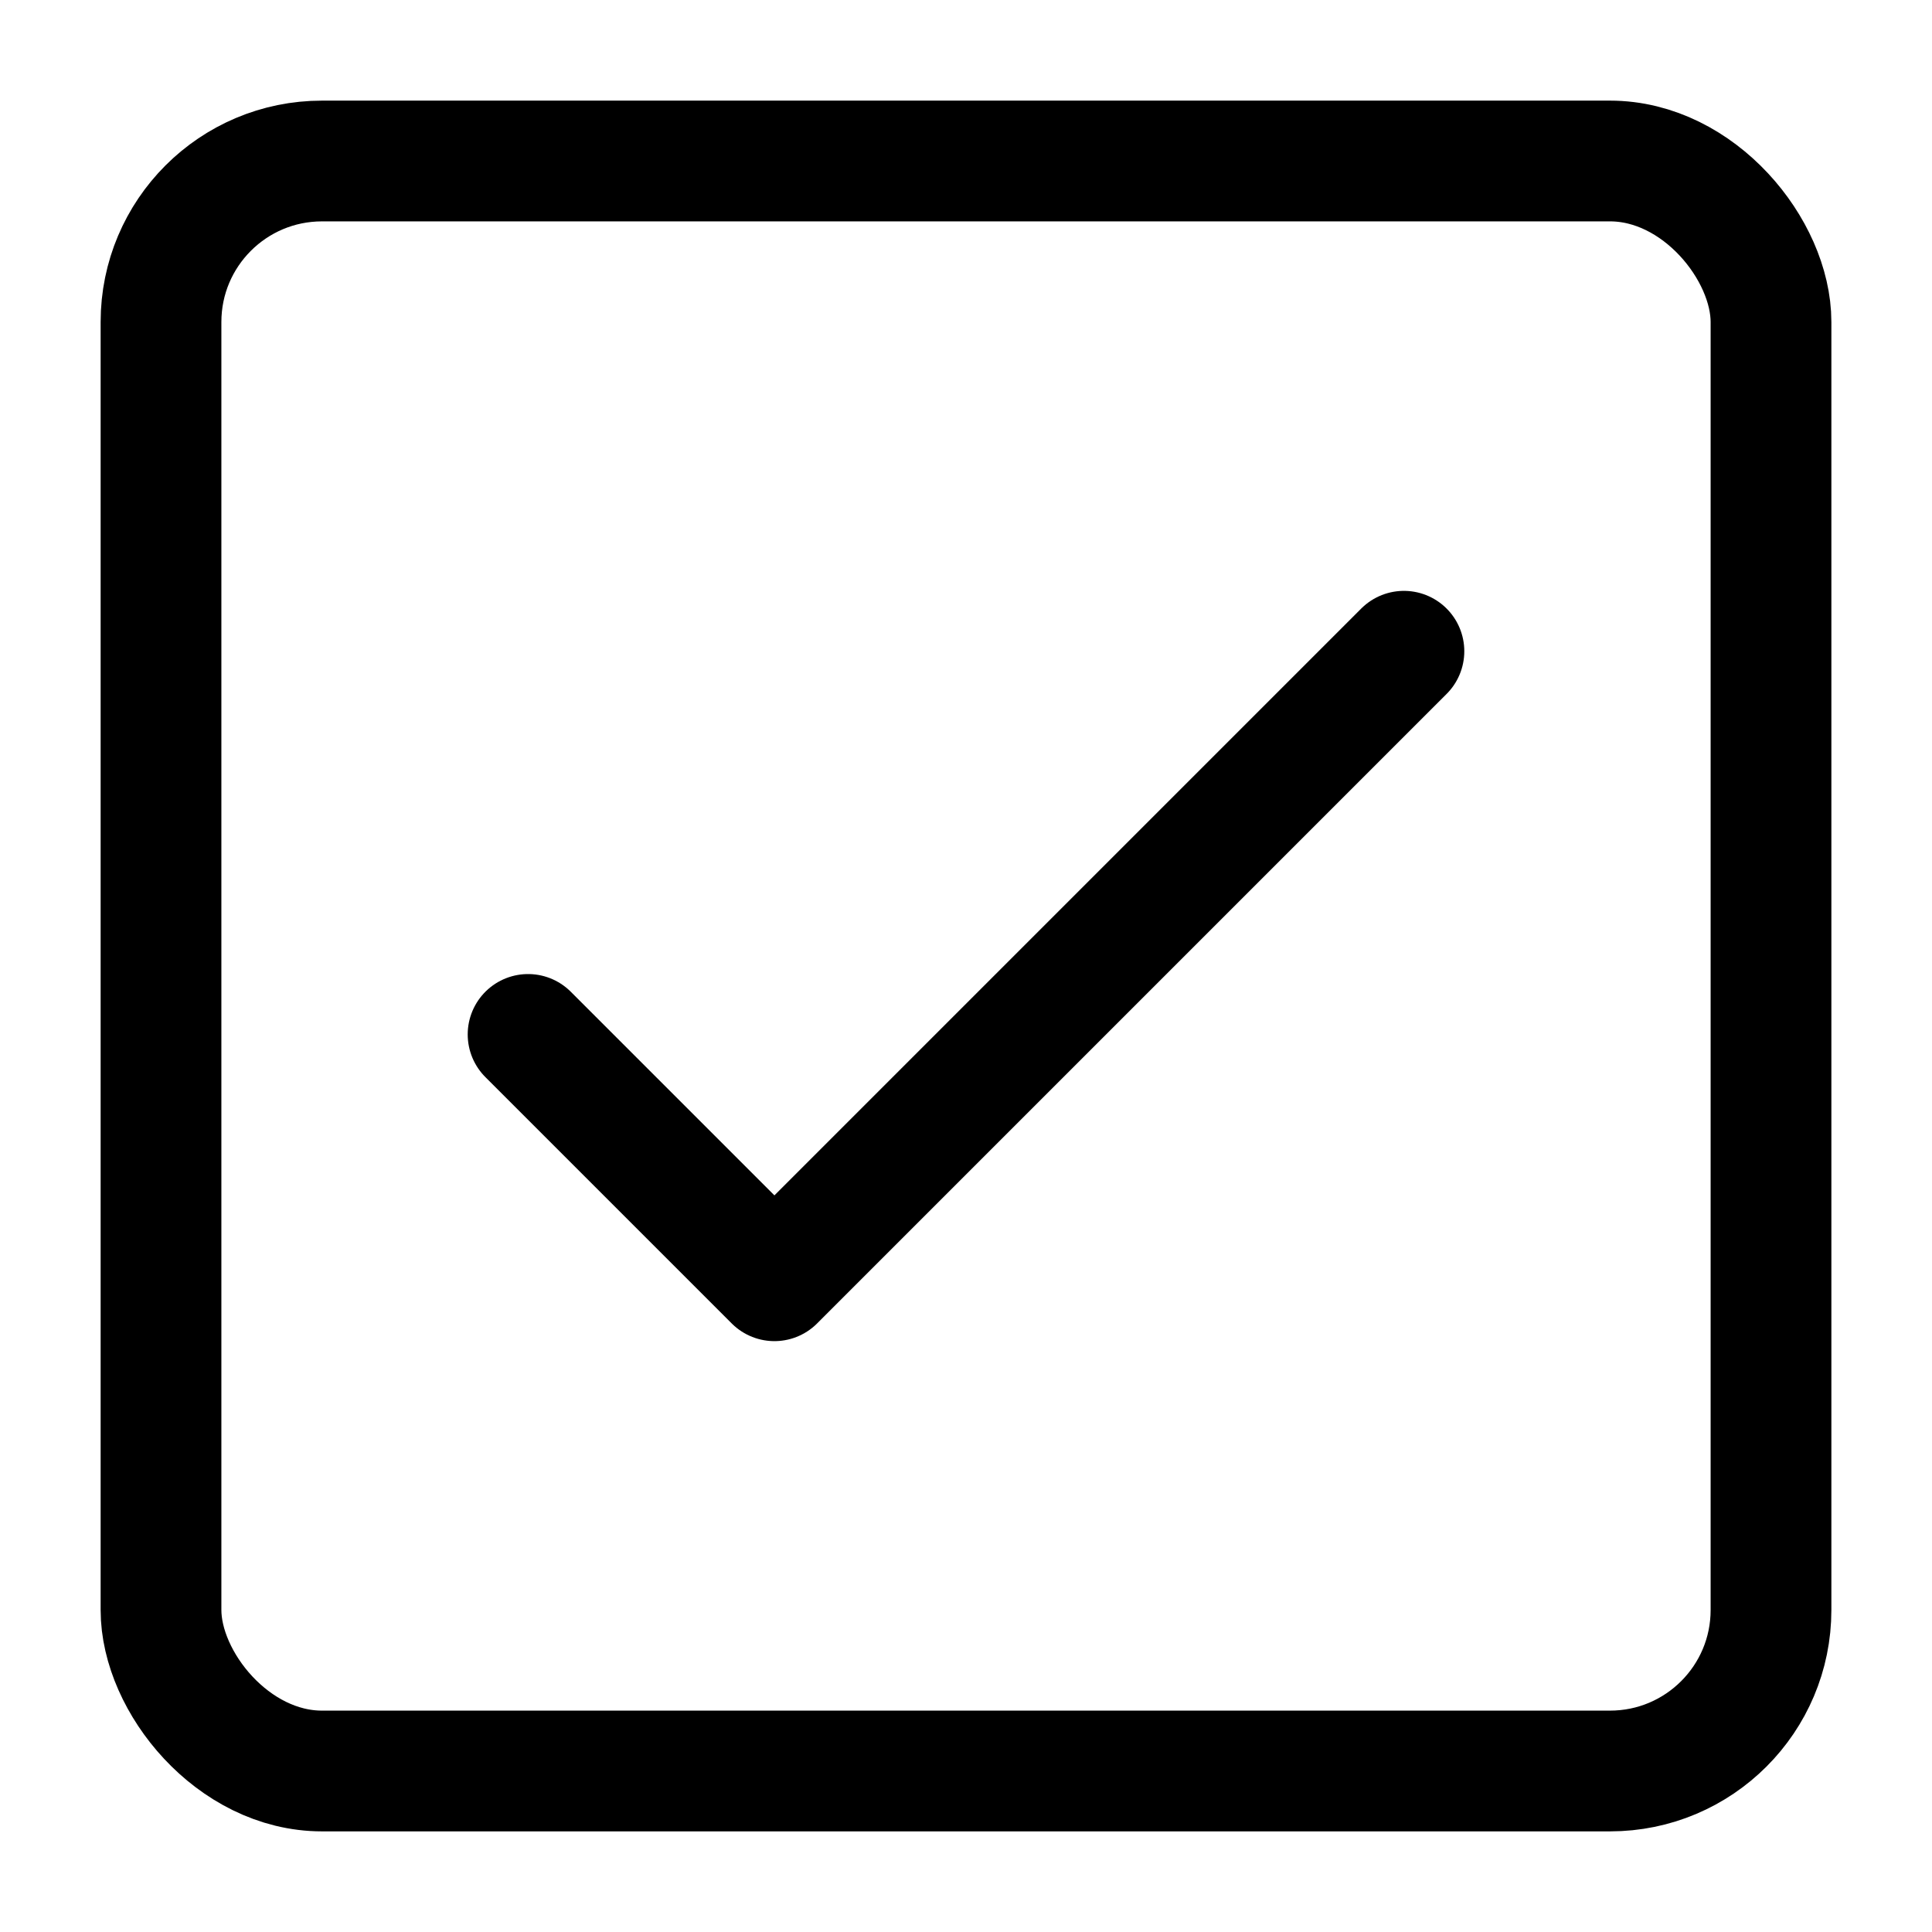
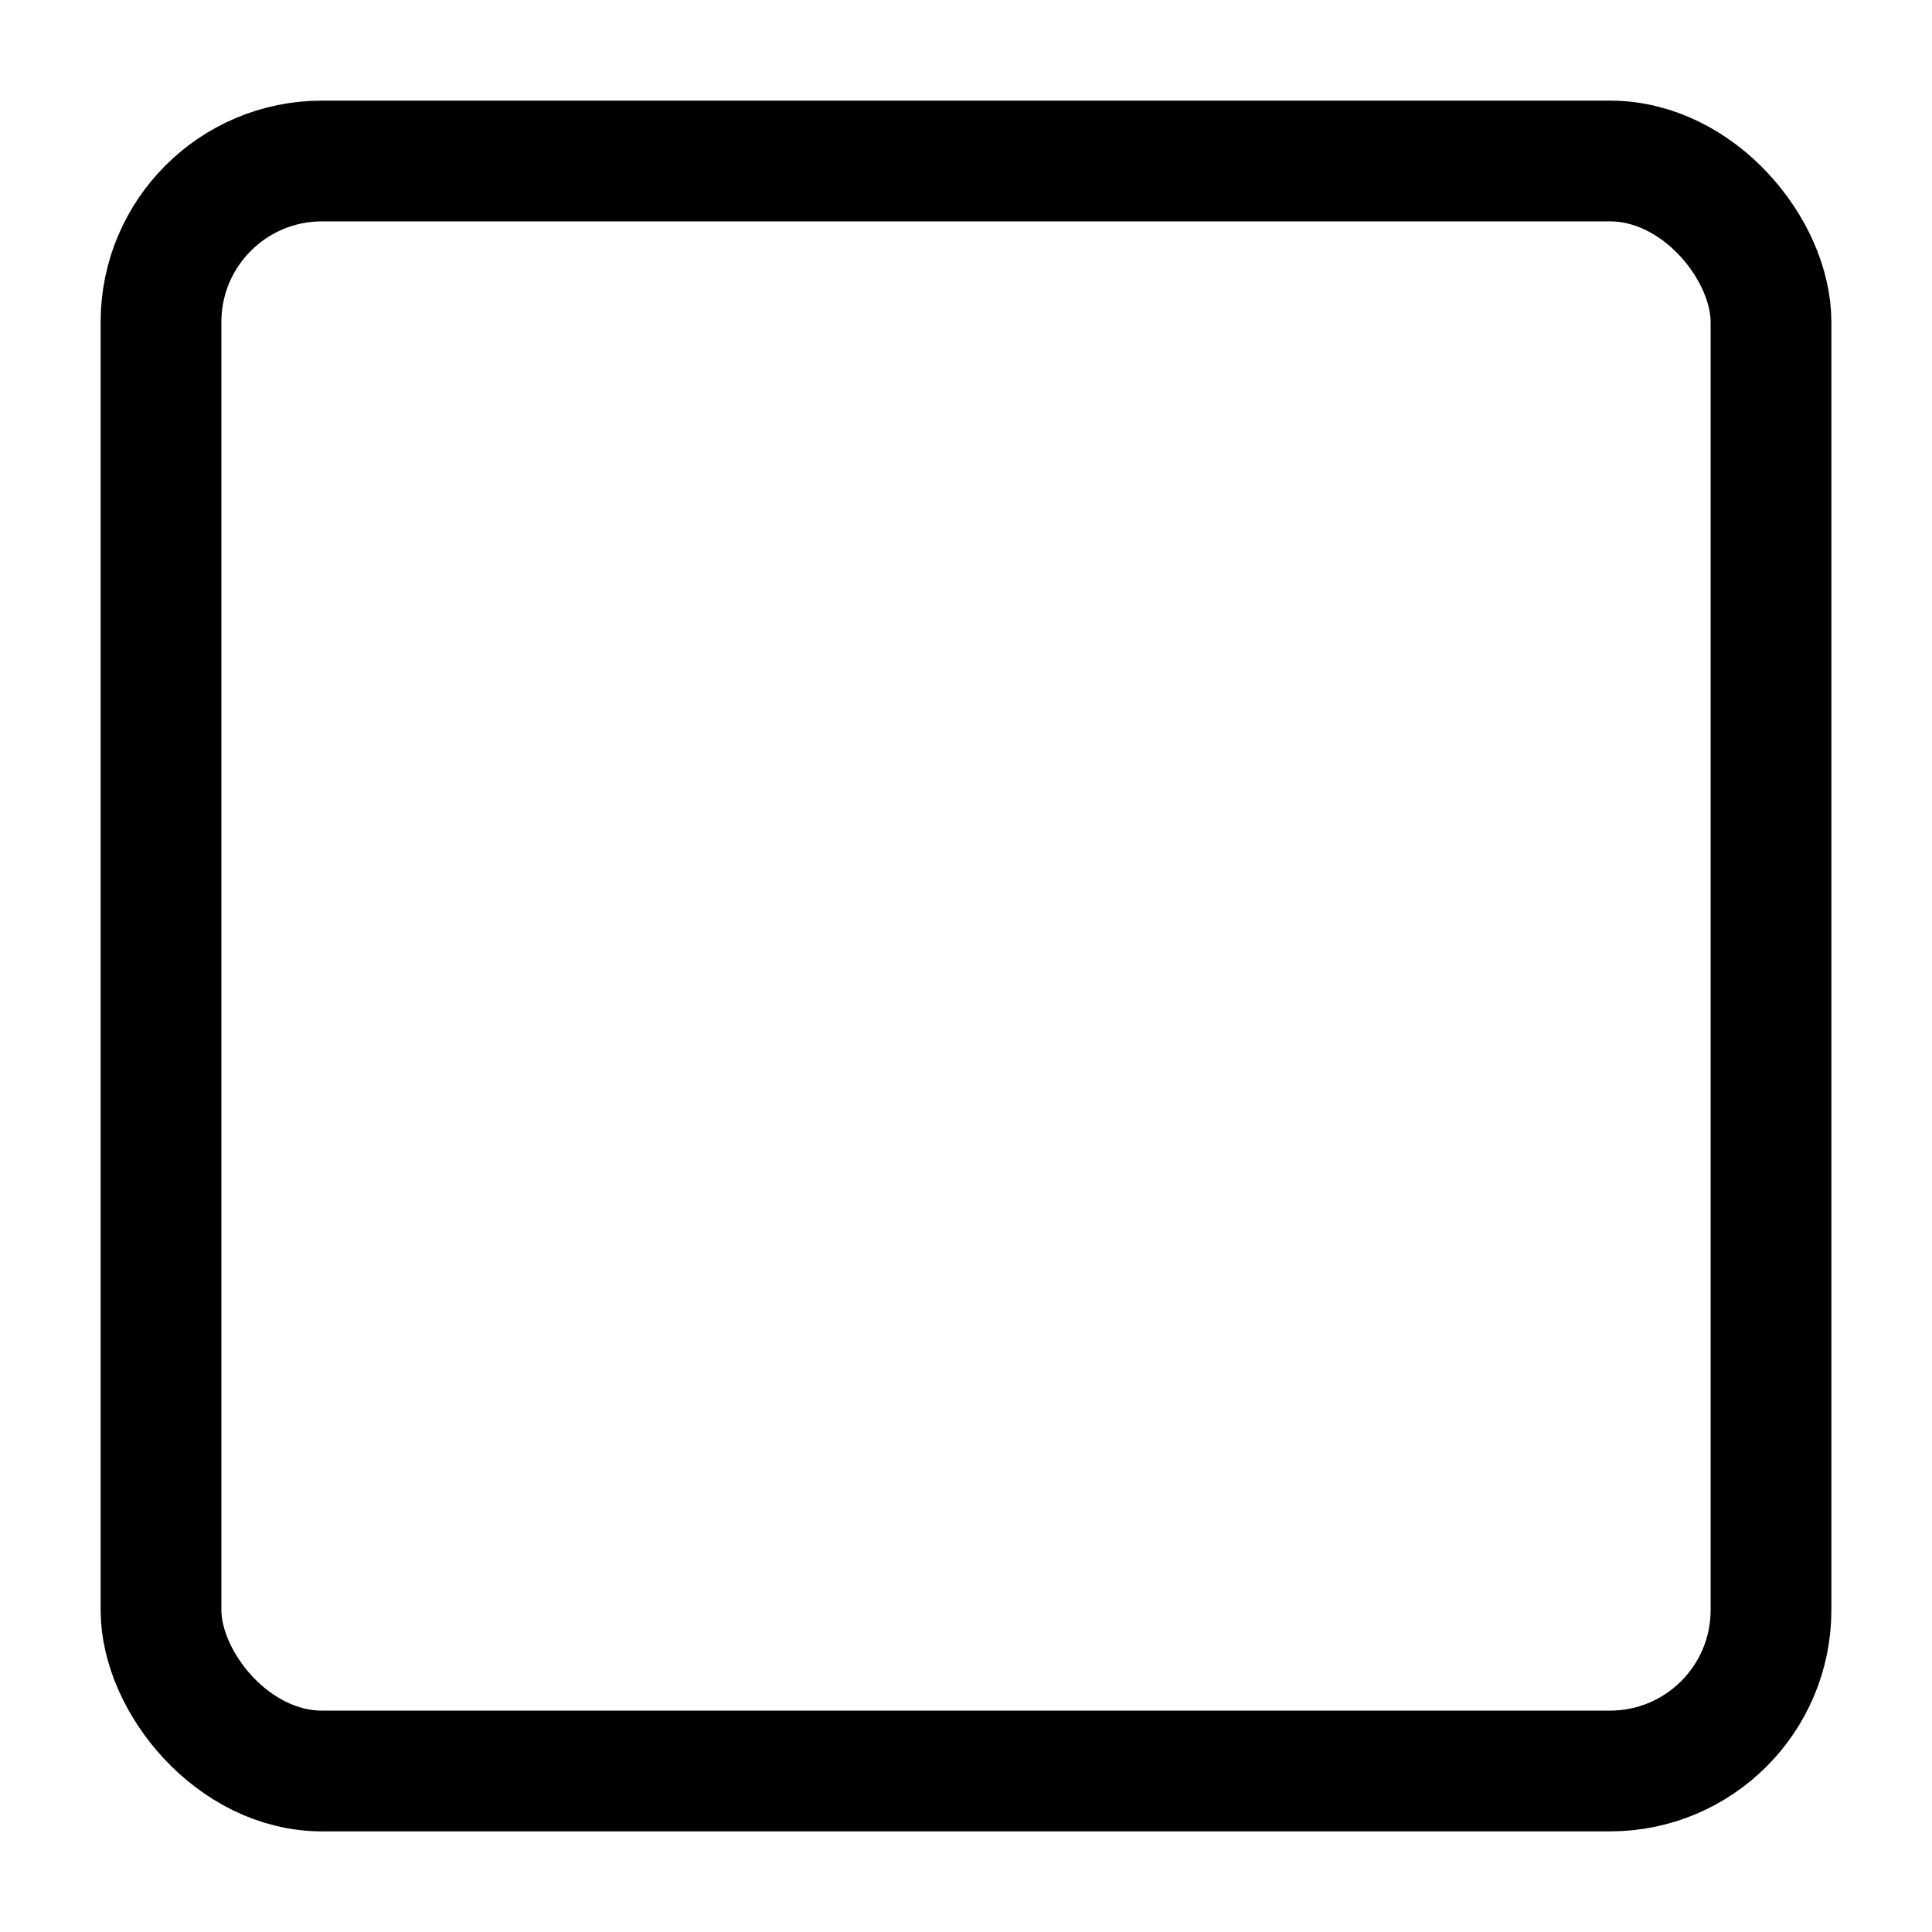
<svg xmlns="http://www.w3.org/2000/svg" width="800px" height="800px" viewBox="0 0 24 24">
  <defs>
    <style>.cls-1,.cls-2{fill:none;stroke:#000000;stroke-linecap:round;stroke-width:1.5px;}.cls-1{stroke-linejoin:bevel;}.cls-2{stroke-linejoin:round;fill-rule:evenodd;}</style>
  </defs>
  <g id="ic-actions-multi-success">
    <rect class="cls-1" x="2" y="2" width="20" height="20" rx="2" />
-     <polyline class="cls-2" points="6.56 12.85 9.62 15.91 17.44 8.09" />
  </g>
</svg>